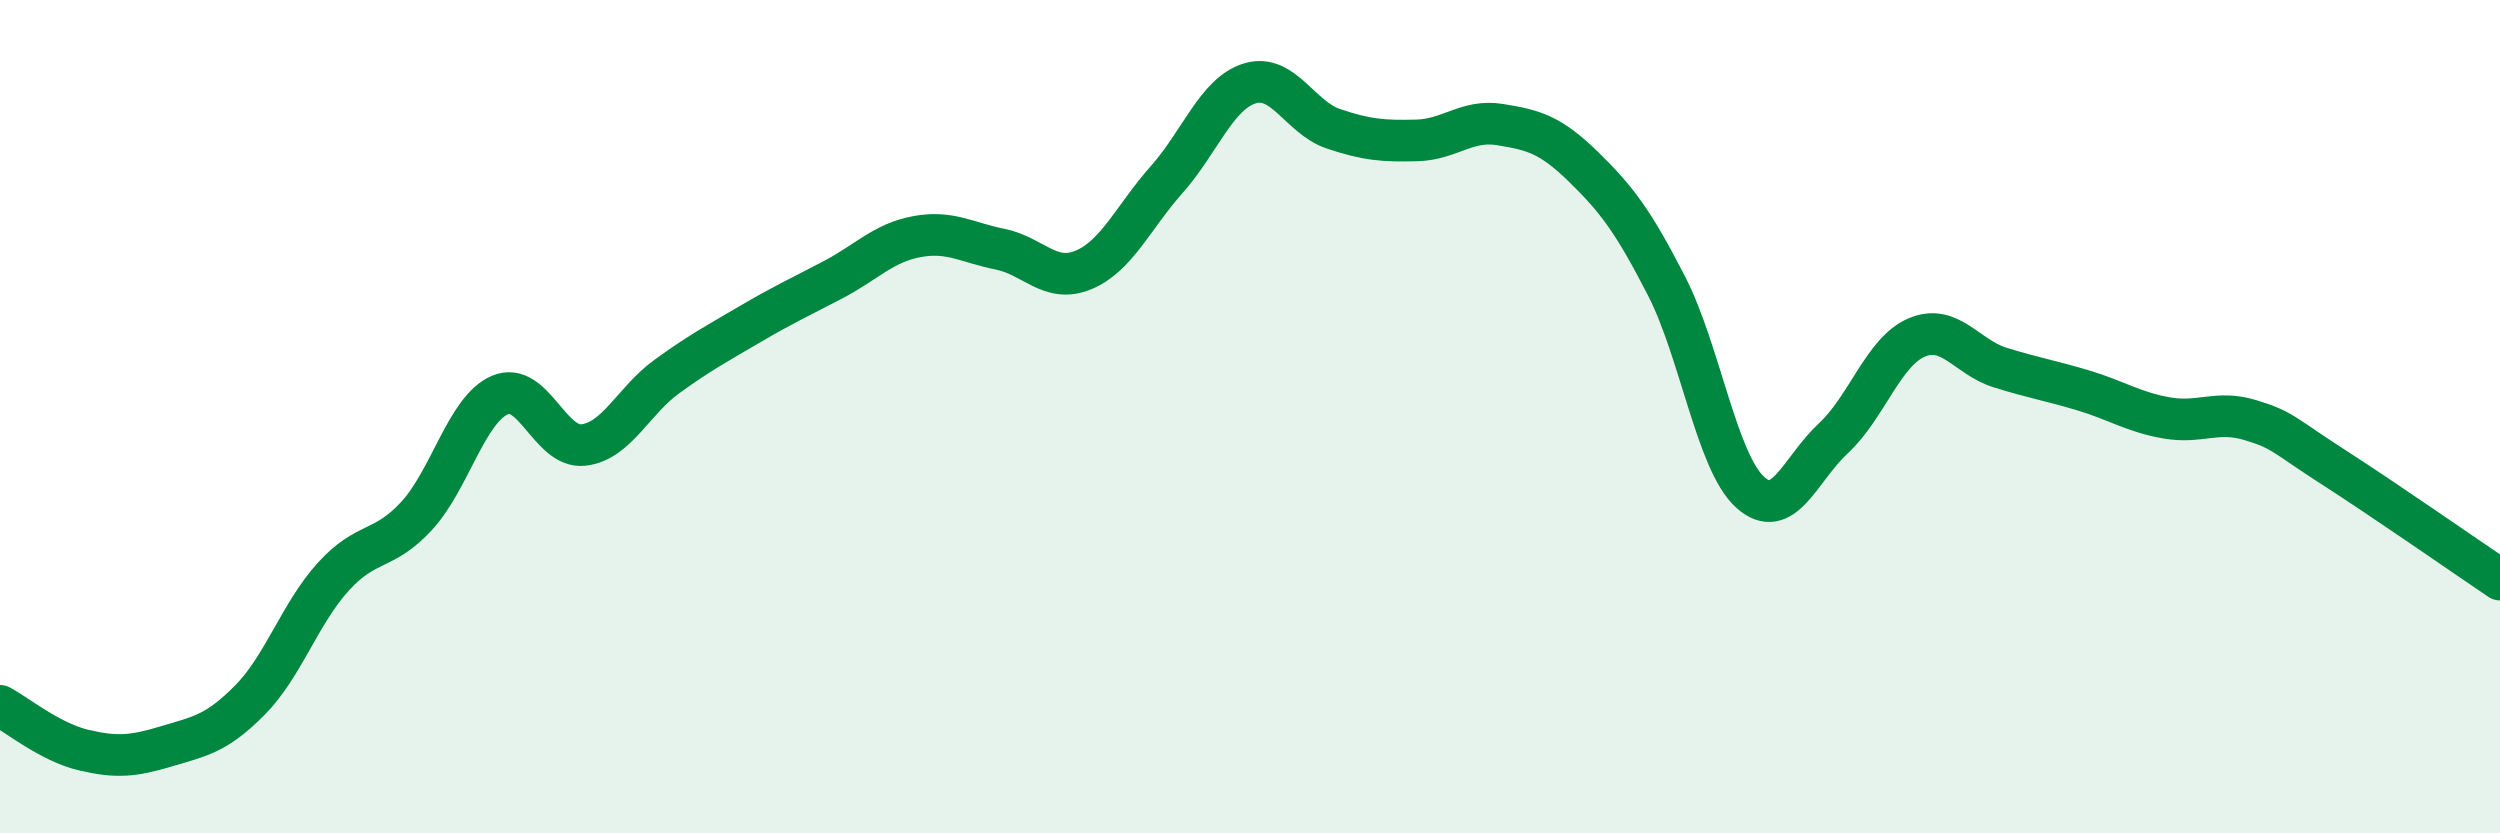
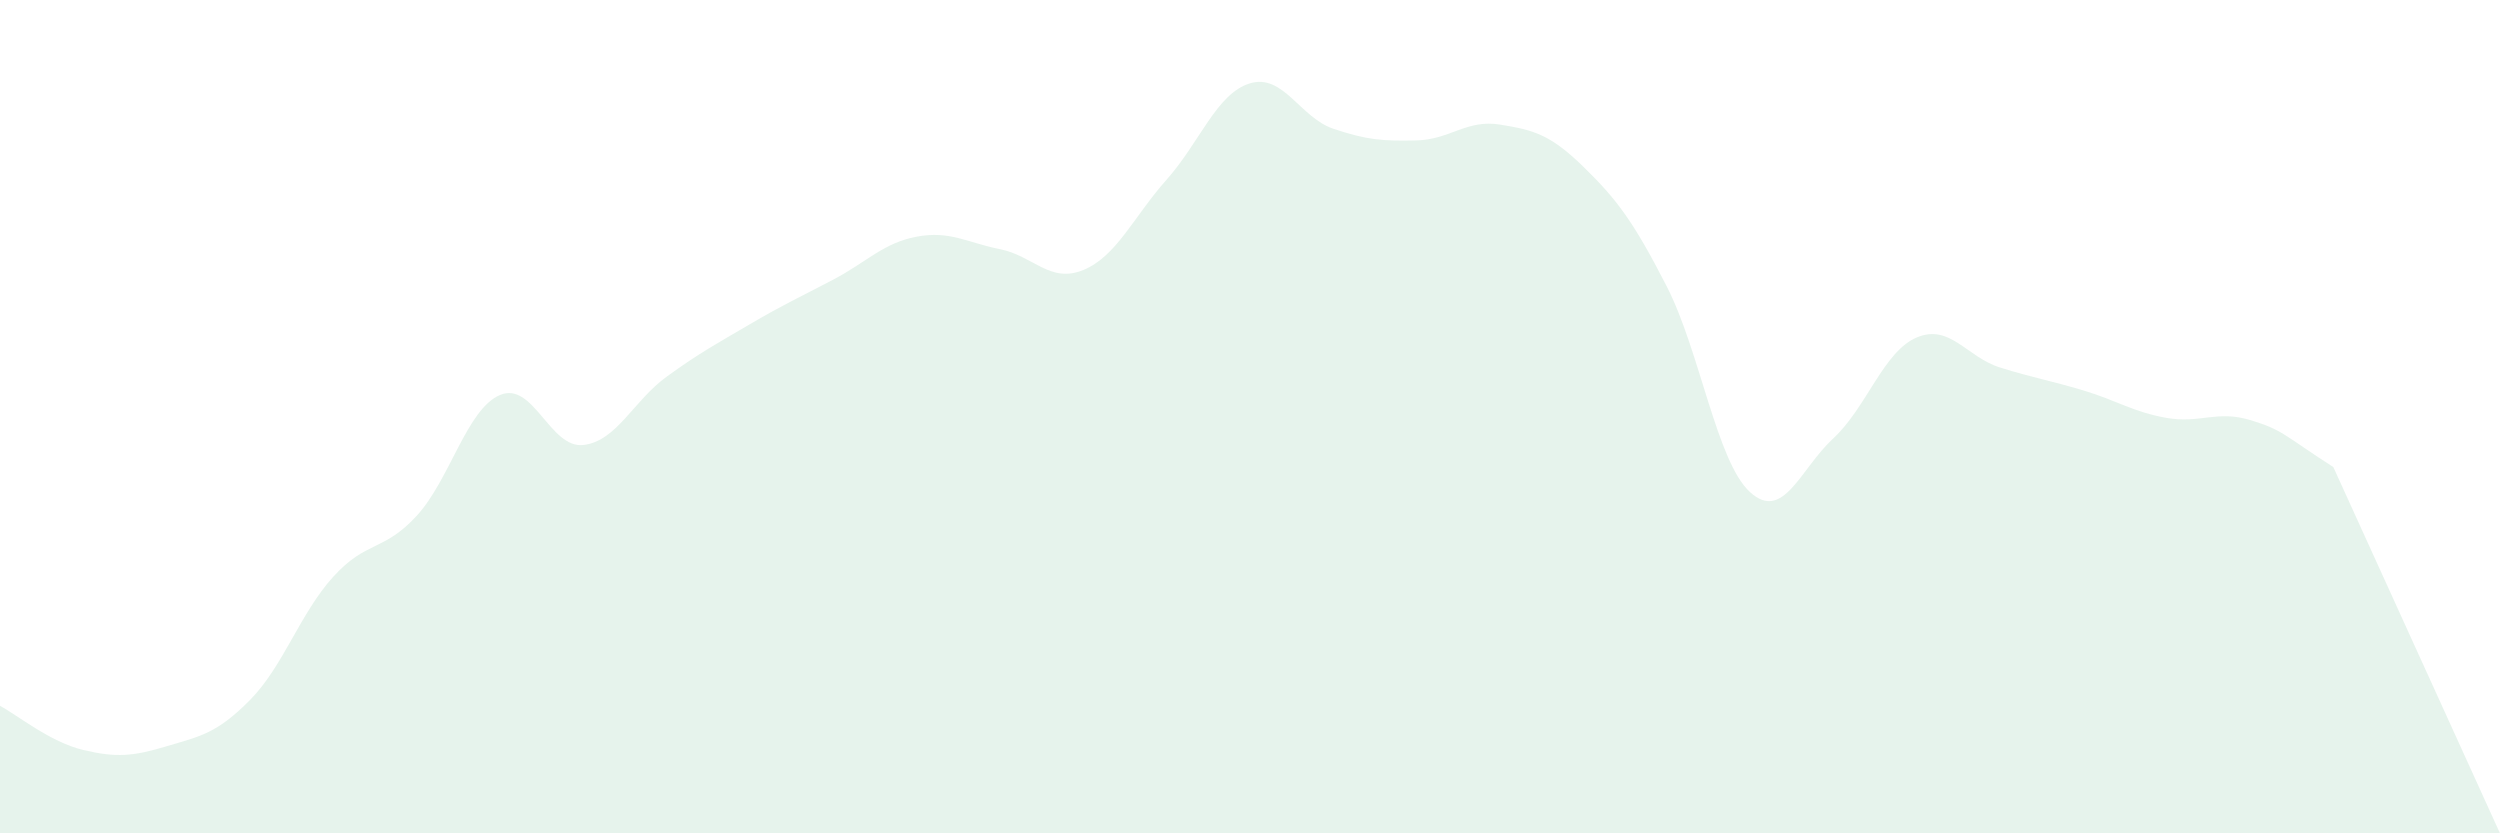
<svg xmlns="http://www.w3.org/2000/svg" width="60" height="20" viewBox="0 0 60 20">
-   <path d="M 0,16.94 C 0.4,17.15 1.2,17.81 2,18 C 2.8,18.19 3.2,18.15 4,17.91 C 4.8,17.67 5.2,17.61 6,16.8 C 6.8,15.99 7.2,14.72 8,13.84 C 8.8,12.96 9.2,13.25 10,12.38 C 10.8,11.51 11.2,9.82 12,9.48 C 12.8,9.14 13.2,10.77 14,10.68 C 14.8,10.59 15.2,9.62 16,9.04 C 16.8,8.46 17.2,8.25 18,7.78 C 18.8,7.31 19.2,7.13 20,6.71 C 20.8,6.29 21.2,5.83 22,5.68 C 22.8,5.53 23.2,5.82 24,5.98 C 24.8,6.14 25.2,6.81 26,6.48 C 26.8,6.15 27.2,5.21 28,4.31 C 28.8,3.41 29.2,2.24 30,2 C 30.8,1.76 31.2,2.82 32,3.09 C 32.8,3.36 33.2,3.39 34,3.37 C 34.8,3.35 35.2,2.86 36,2.99 C 36.8,3.12 37.2,3.22 38,4 C 38.8,4.78 39.2,5.31 40,6.87 C 40.8,8.43 41.2,11.08 42,11.81 C 42.8,12.54 43.2,11.26 44,10.52 C 44.8,9.78 45.2,8.44 46,8.1 C 46.8,7.76 47.2,8.57 48,8.82 C 48.8,9.07 49.2,9.13 50,9.37 C 50.8,9.61 51.2,9.89 52,10.03 C 52.8,10.17 53.2,9.84 54,10.08 C 54.8,10.32 54.8,10.44 56,11.21 C 57.2,11.98 59.2,13.37 60,13.91L60 20L0 20Z" fill="#008740" opacity="0.1" stroke-linecap="round" stroke-linejoin="round" />
-   <path d="M 0,16.94 C 0.4,17.15 1.2,17.81 2,18 C 2.8,18.19 3.2,18.15 4,17.91 C 4.8,17.67 5.2,17.61 6,16.8 C 6.8,15.99 7.2,14.72 8,13.84 C 8.8,12.96 9.2,13.25 10,12.38 C 10.8,11.51 11.2,9.82 12,9.48 C 12.8,9.14 13.2,10.77 14,10.68 C 14.8,10.59 15.2,9.62 16,9.04 C 16.8,8.46 17.2,8.25 18,7.78 C 18.8,7.31 19.2,7.13 20,6.71 C 20.8,6.29 21.2,5.83 22,5.68 C 22.8,5.53 23.2,5.82 24,5.98 C 24.8,6.14 25.2,6.81 26,6.48 C 26.8,6.15 27.2,5.21 28,4.31 C 28.8,3.41 29.2,2.24 30,2 C 30.8,1.76 31.2,2.82 32,3.09 C 32.8,3.36 33.2,3.39 34,3.37 C 34.8,3.35 35.2,2.86 36,2.99 C 36.8,3.12 37.2,3.22 38,4 C 38.8,4.78 39.2,5.31 40,6.87 C 40.8,8.43 41.2,11.08 42,11.81 C 42.8,12.54 43.2,11.26 44,10.52 C 44.8,9.78 45.2,8.44 46,8.1 C 46.8,7.76 47.2,8.57 48,8.82 C 48.8,9.07 49.2,9.13 50,9.37 C 50.8,9.61 51.2,9.89 52,10.03 C 52.8,10.17 53.2,9.84 54,10.08 C 54.8,10.32 54.8,10.44 56,11.21 C 57.2,11.98 59.2,13.37 60,13.91" stroke="#008740" stroke-width="1" fill="none" stroke-linecap="round" stroke-linejoin="round" />
+   <path d="M 0,16.94 C 0.4,17.15 1.2,17.81 2,18 C 2.8,18.19 3.2,18.15 4,17.91 C 4.8,17.67 5.2,17.61 6,16.8 C 6.8,15.99 7.2,14.72 8,13.84 C 8.8,12.96 9.2,13.25 10,12.38 C 10.8,11.51 11.2,9.82 12,9.48 C 12.8,9.14 13.2,10.77 14,10.68 C 14.8,10.59 15.2,9.62 16,9.04 C 16.8,8.46 17.2,8.25 18,7.78 C 18.8,7.31 19.2,7.13 20,6.71 C 20.8,6.29 21.2,5.83 22,5.68 C 22.8,5.53 23.2,5.82 24,5.98 C 24.8,6.14 25.2,6.81 26,6.48 C 26.8,6.15 27.2,5.21 28,4.31 C 28.8,3.41 29.2,2.24 30,2 C 30.8,1.76 31.2,2.82 32,3.09 C 32.8,3.36 33.2,3.39 34,3.37 C 34.8,3.35 35.2,2.86 36,2.99 C 36.8,3.12 37.2,3.22 38,4 C 38.8,4.78 39.2,5.31 40,6.87 C 40.8,8.43 41.2,11.08 42,11.81 C 42.8,12.54 43.2,11.26 44,10.52 C 44.8,9.78 45.2,8.44 46,8.1 C 46.8,7.76 47.2,8.57 48,8.82 C 48.8,9.07 49.2,9.13 50,9.37 C 50.8,9.61 51.2,9.89 52,10.03 C 52.8,10.17 53.2,9.84 54,10.08 C 54.8,10.32 54.8,10.44 56,11.21 L60 20L0 20Z" fill="#008740" opacity="0.1" stroke-linecap="round" stroke-linejoin="round" />
</svg>